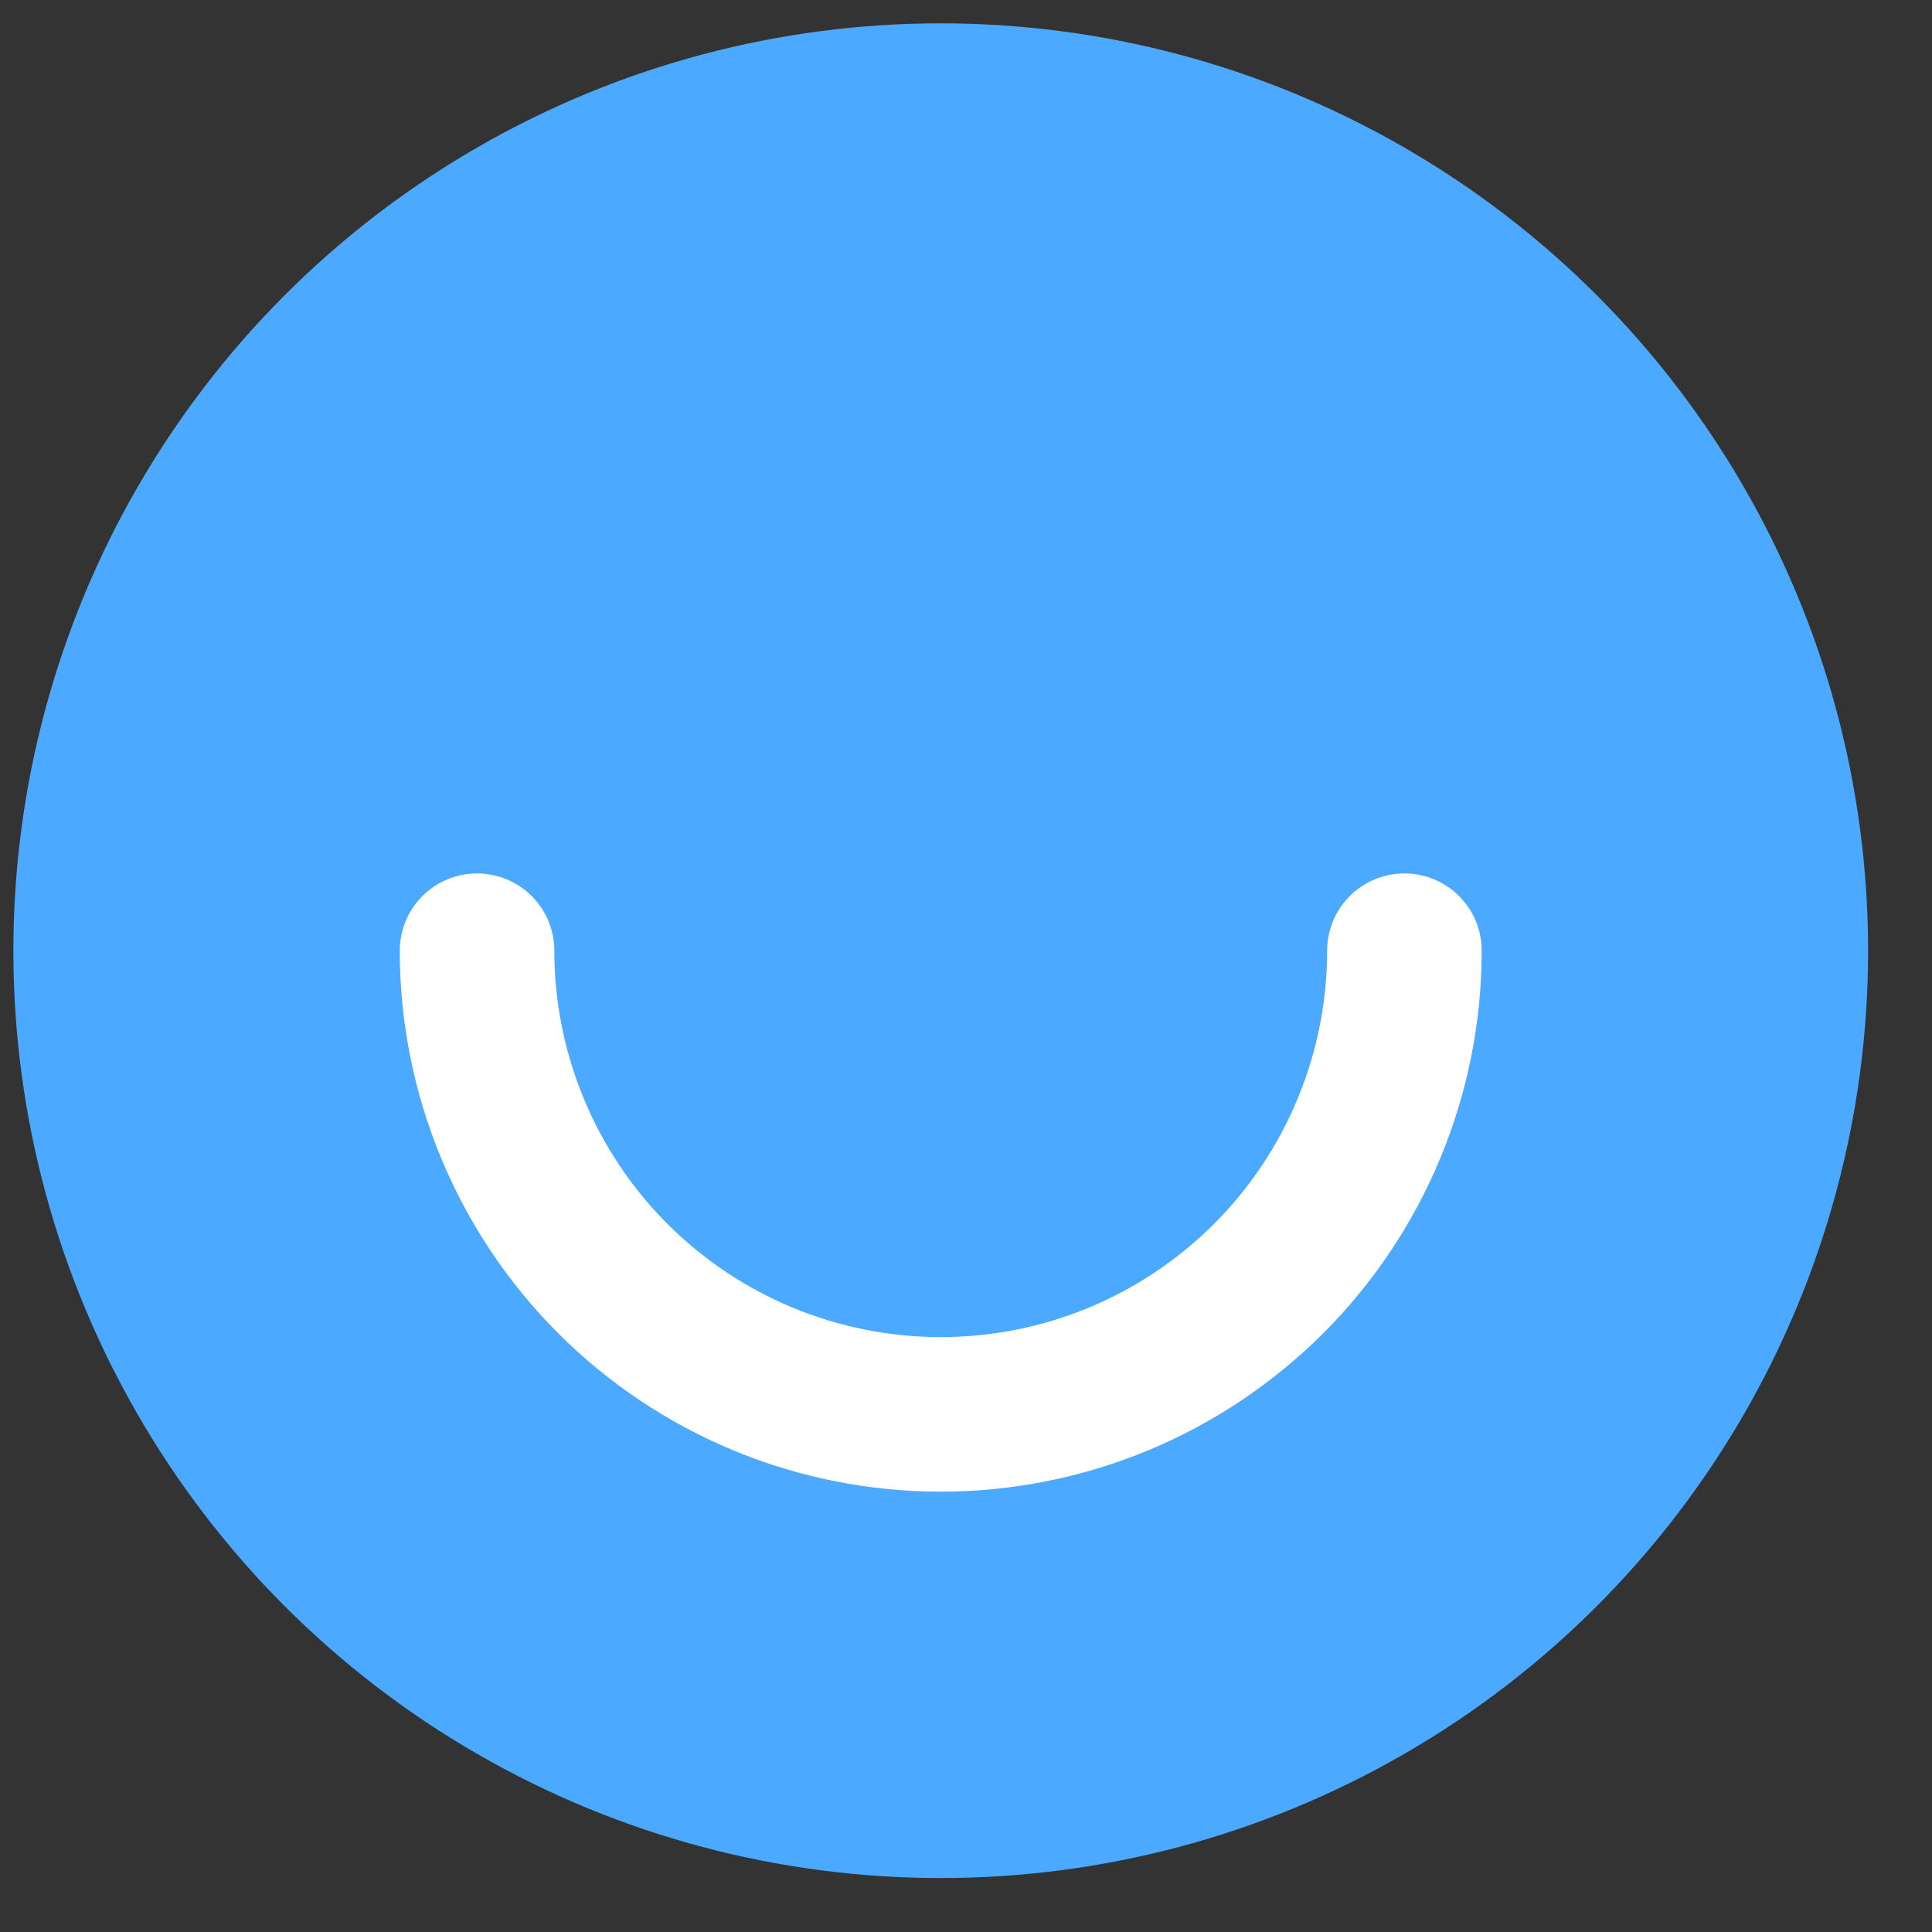
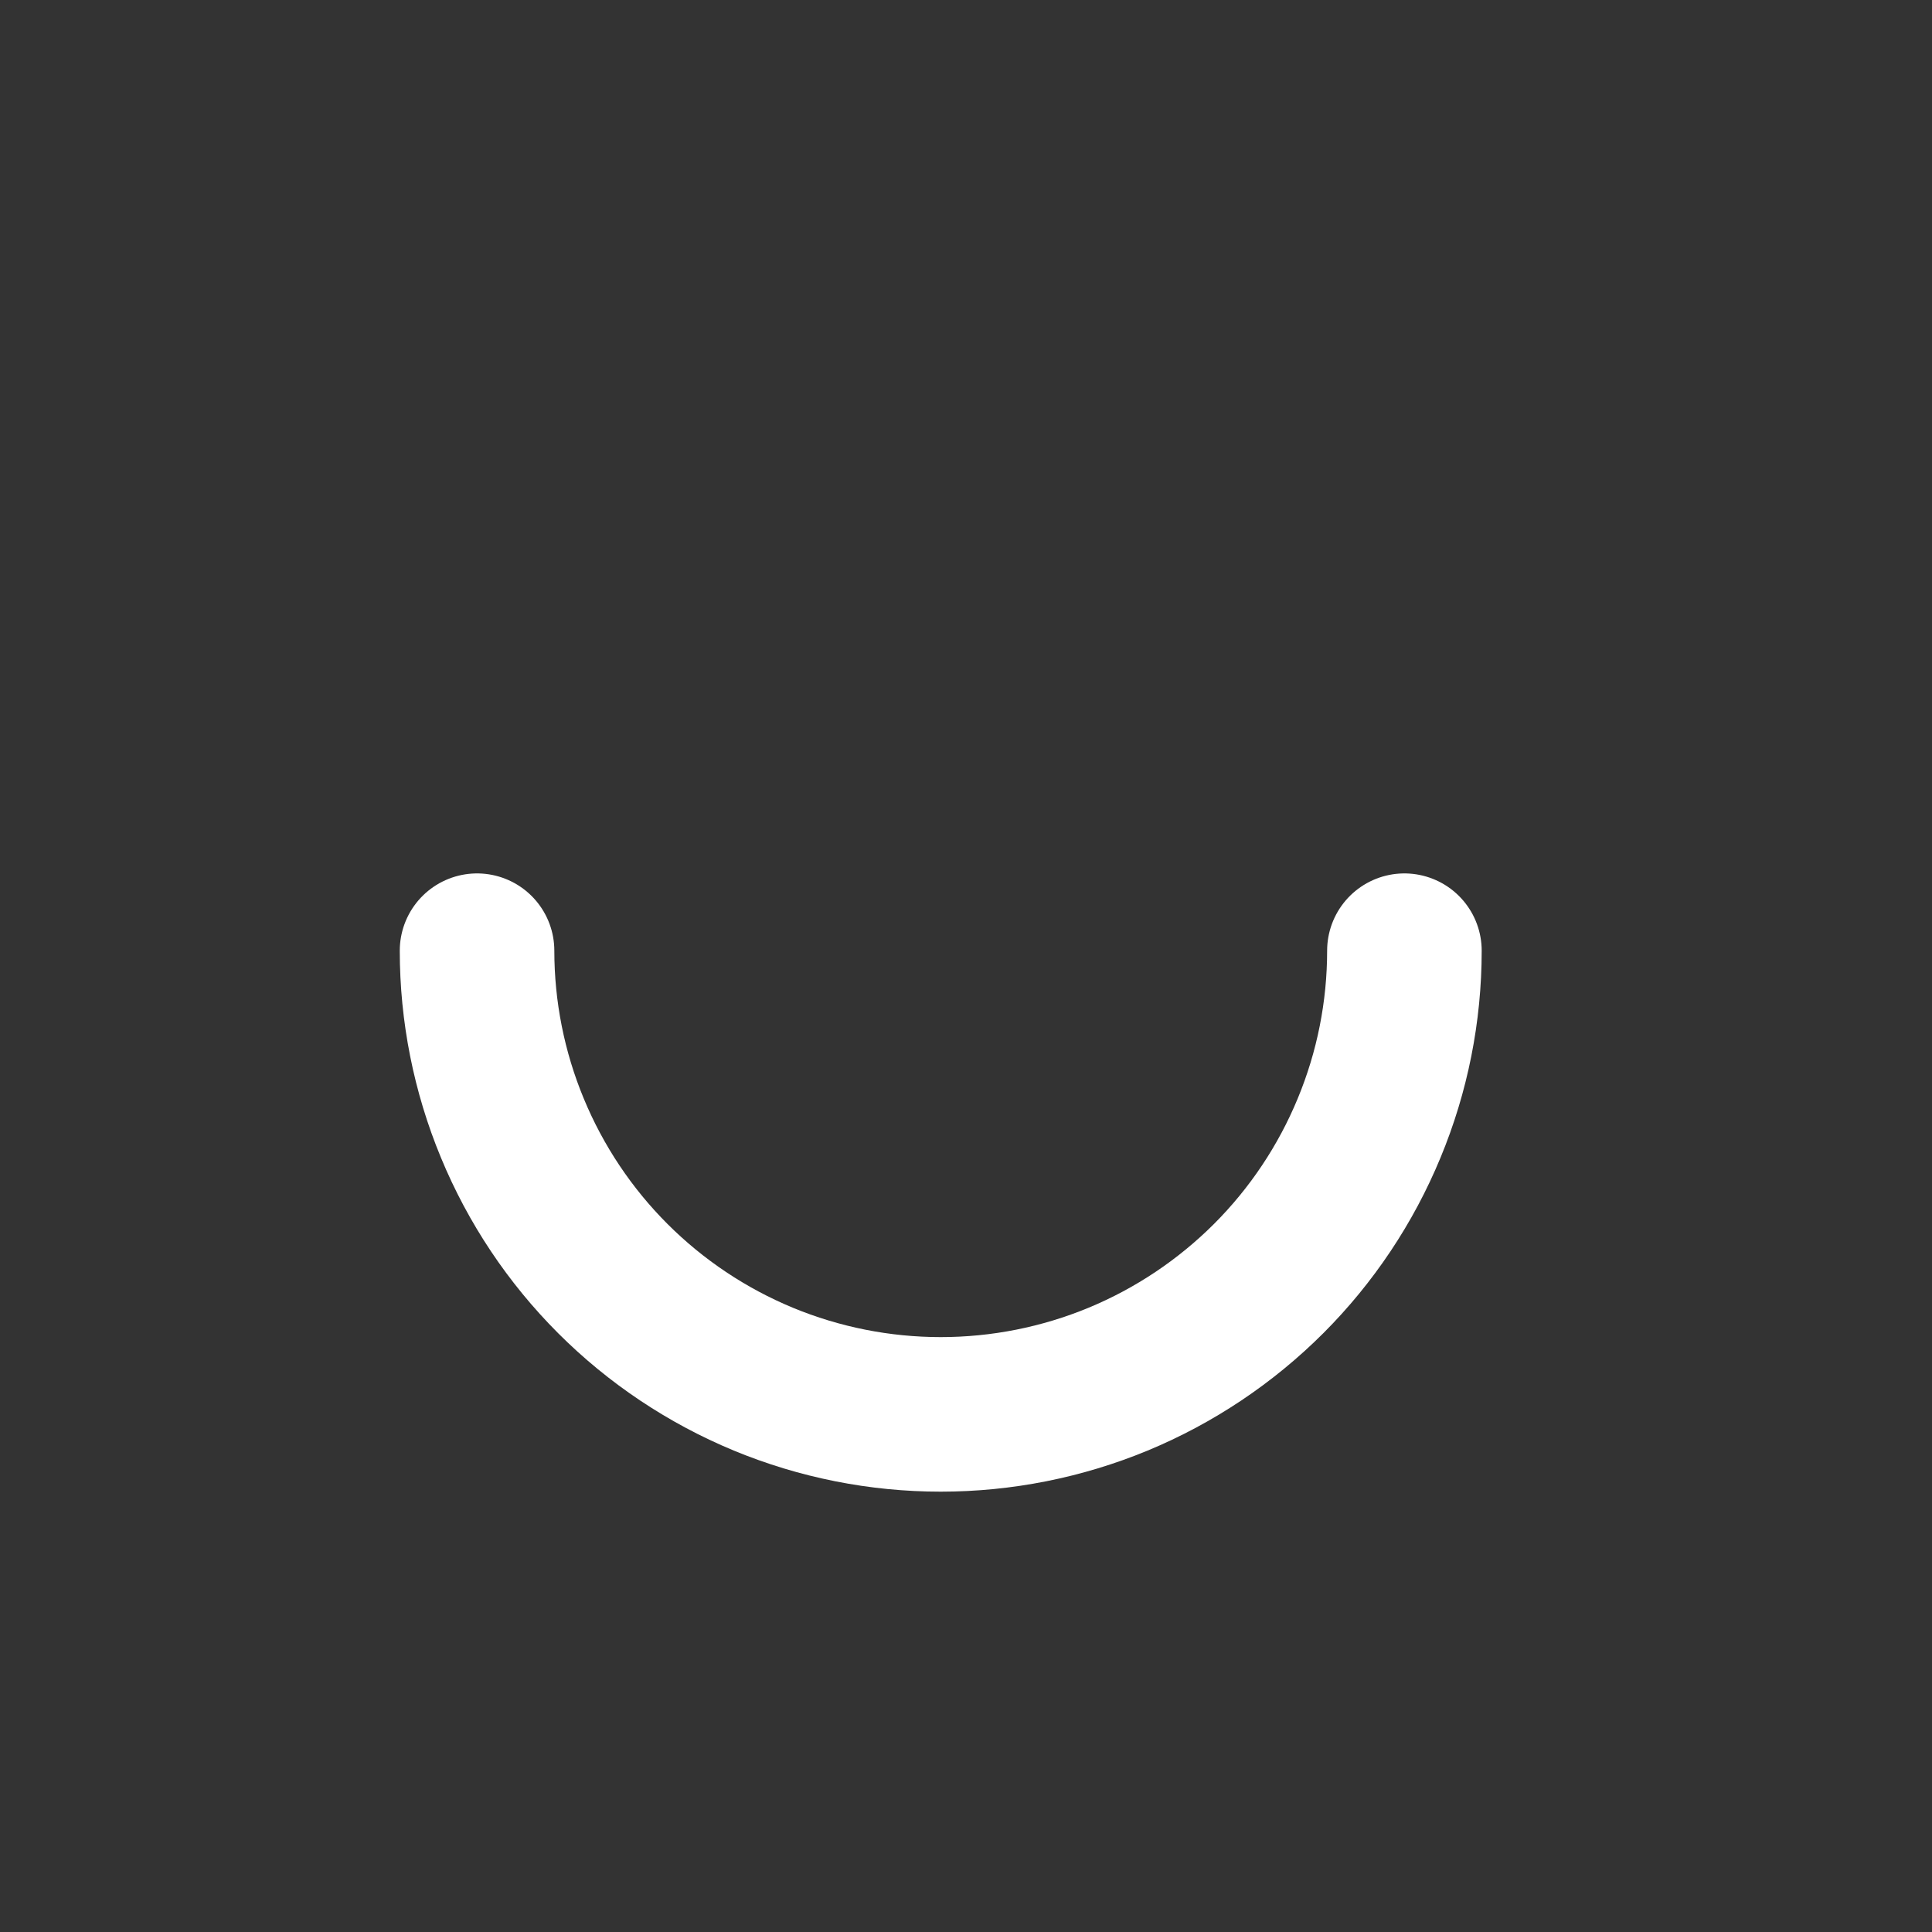
<svg xmlns="http://www.w3.org/2000/svg" width="25" height="25" viewBox="0 0 25 25" fill="none">
  <rect x="0" y="0" width="25" height="25" fill="#333333" stroke="none" />
-   <circle cx="12.173" cy="12.302" r="12" fill="#4BA9FF" />
  <path d="M18.173 12.302C18.173 13.09 18.018 13.87 17.716 14.598C17.415 15.326 16.973 15.988 16.416 16.545C15.858 17.102 15.197 17.544 14.469 17.846C13.741 18.147 12.961 18.302 12.173 18.302C11.385 18.302 10.605 18.147 9.877 17.846C9.149 17.544 8.487 17.102 7.93 16.545C7.373 15.988 6.931 15.326 6.63 14.598C6.328 13.87 6.173 13.09 6.173 12.302" stroke="white" stroke-width="2" stroke-linecap="round" />
</svg>